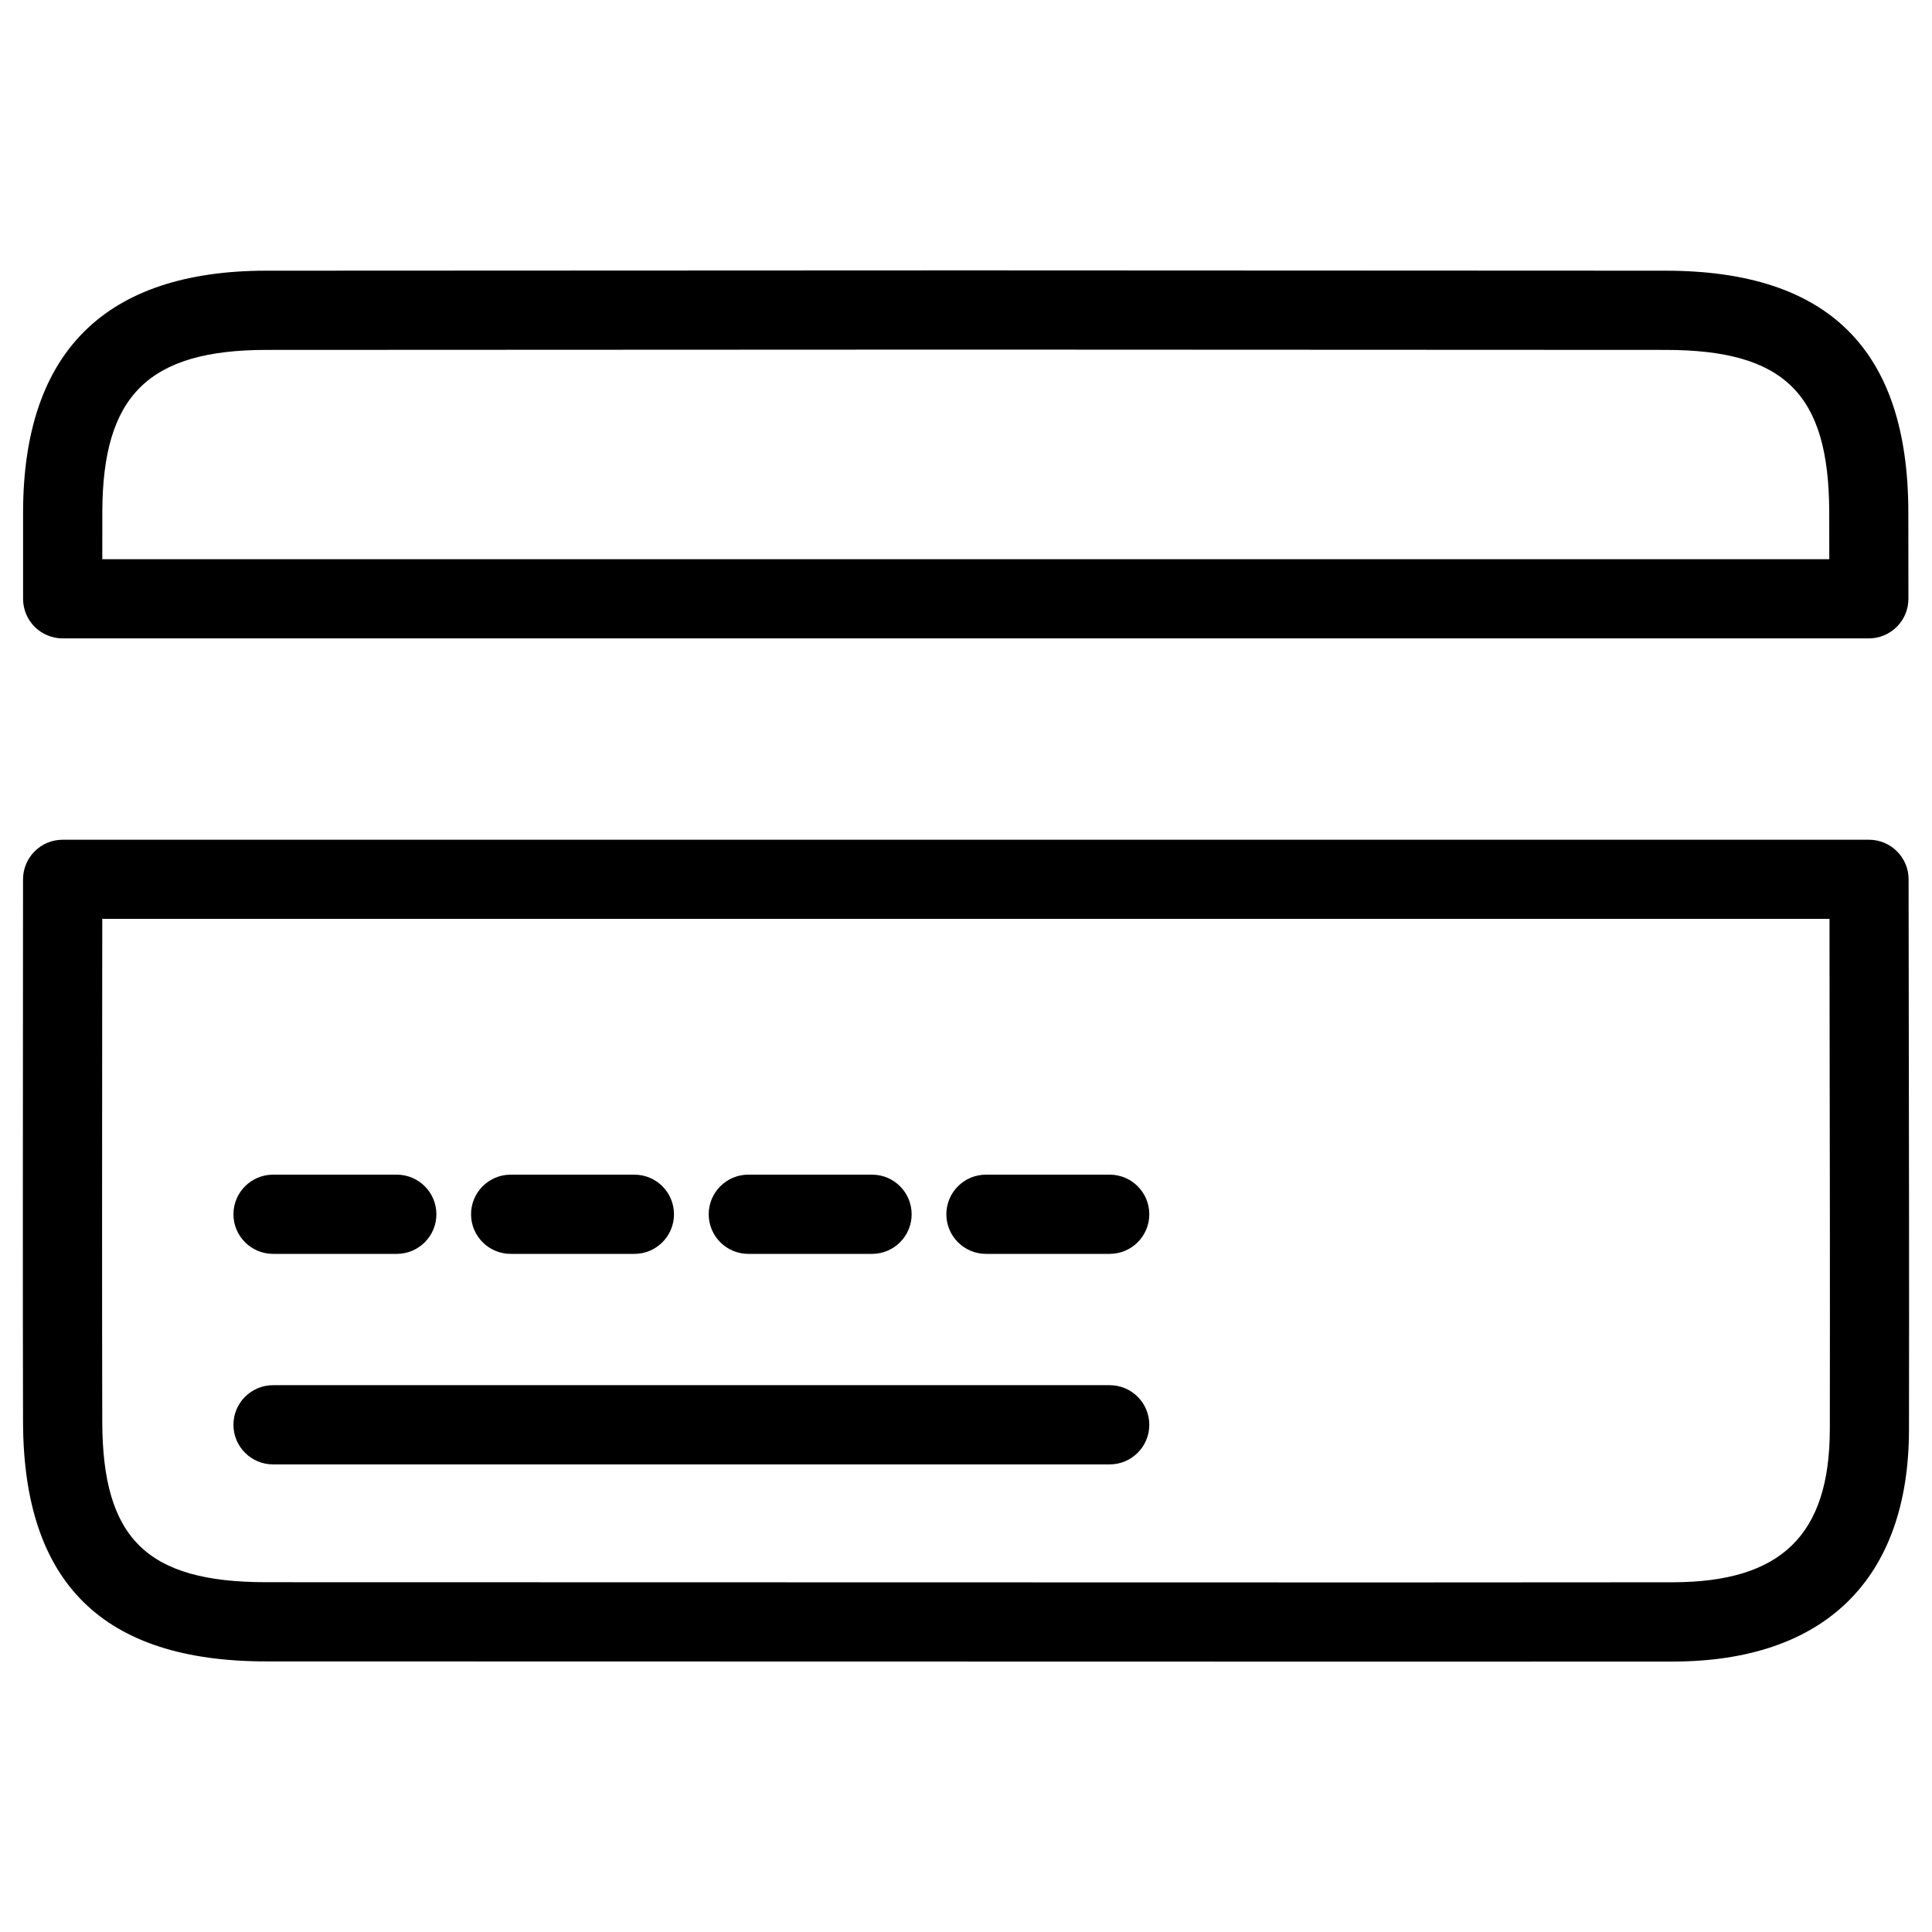
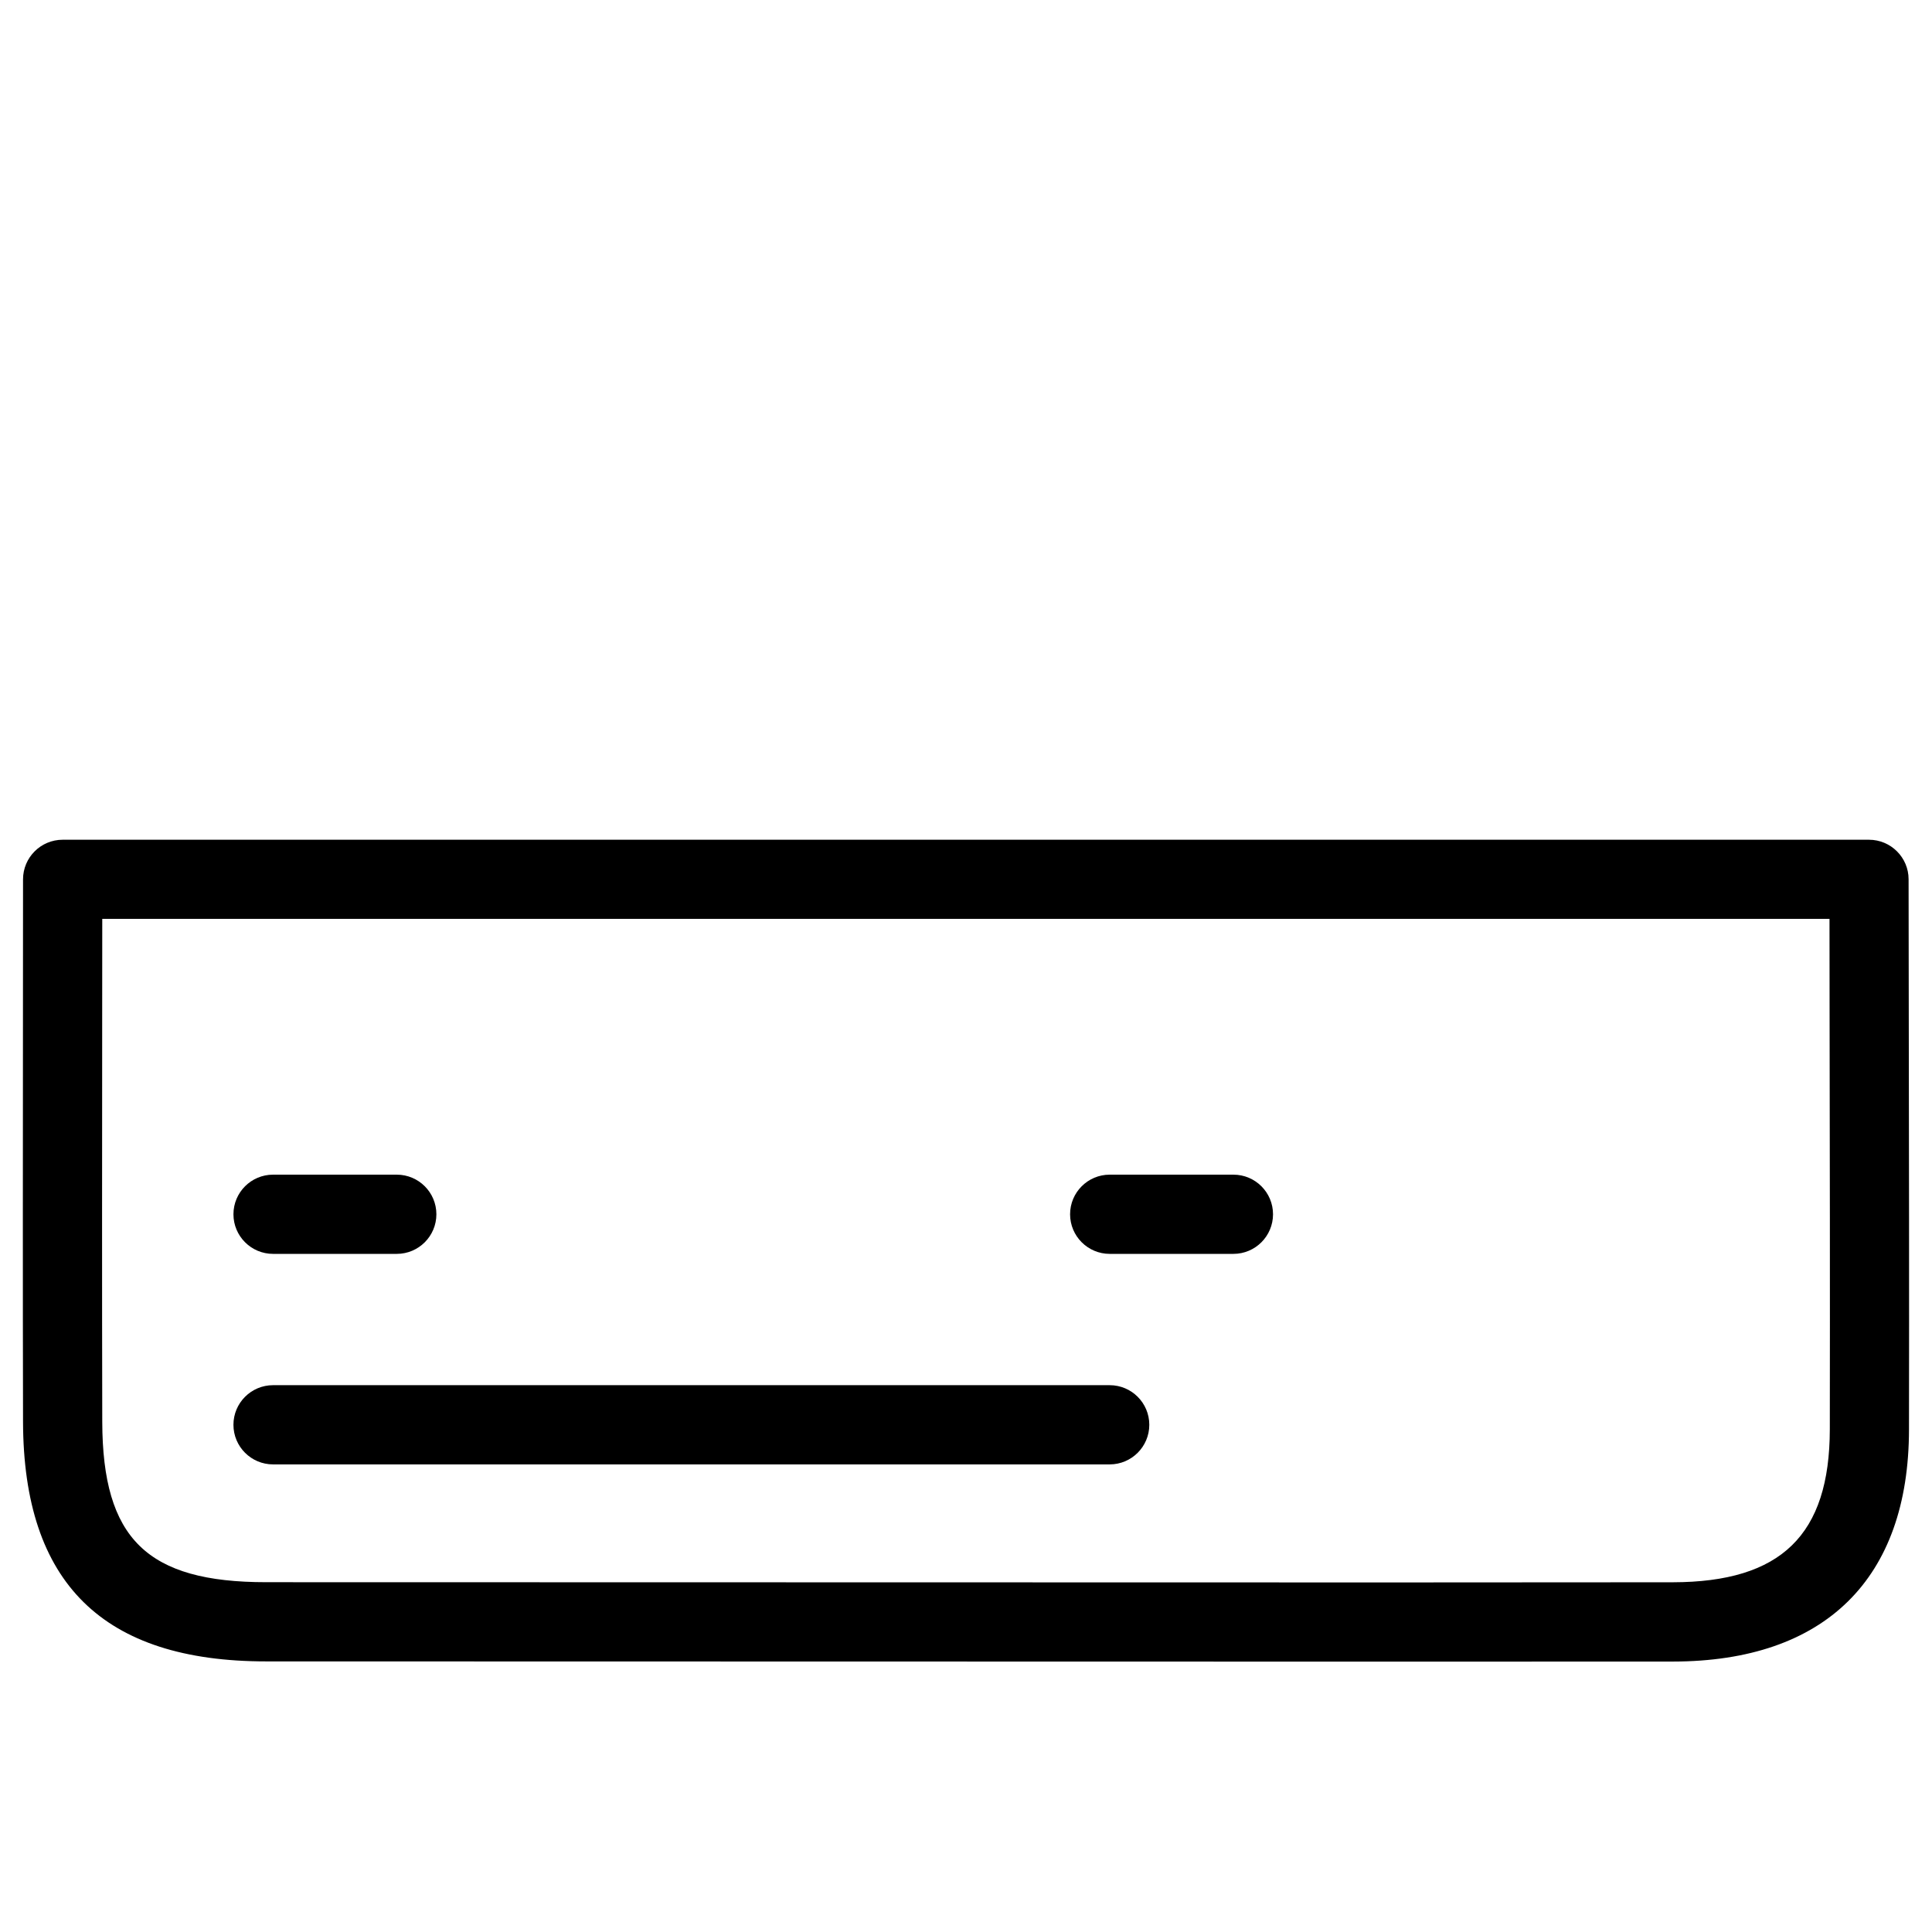
<svg xmlns="http://www.w3.org/2000/svg" fill="#000000" width="800px" height="800px" version="1.1" viewBox="144 144 512 512">
  <g>
    <path d="m438.08 532.08h-221.72c-5.793 0-10.496-4.703-10.496-10.496 0-5.793 4.703-10.496 10.496-10.496h221.72c5.793 0 10.496 4.703 10.496 10.496 0 5.793-4.703 10.496-10.496 10.496z" />
    <path d="m249.15 476.29h-32.789c-5.793 0-10.496-4.703-10.496-10.496 0-5.793 4.703-10.496 10.496-10.496h32.789c5.793 0 10.496 4.703 10.496 10.496 0 5.793-4.703 10.496-10.496 10.496z" />
-     <path d="m312.12 476.29h-32.789c-5.793 0-10.496-4.703-10.496-10.496 0-5.793 4.703-10.496 10.496-10.496h32.789c5.793 0 10.496 4.703 10.496 10.496 0 5.793-4.703 10.496-10.496 10.496z" />
-     <path d="m375.1 476.29h-32.789c-5.793 0-10.496-4.703-10.496-10.496 0-5.793 4.703-10.496 10.496-10.496h32.789c5.793 0 10.496 4.703 10.496 10.496 0 5.793-4.703 10.496-10.496 10.496z" />
-     <path d="m438.08 476.29h-32.789c-5.793 0-10.496-4.703-10.496-10.496 0-5.793 4.703-10.496 10.496-10.496h32.789c5.793 0 10.496 4.703 10.496 10.496 0 5.793-4.703 10.496-10.496 10.496z" />
+     <path d="m438.08 476.29c-5.793 0-10.496-4.703-10.496-10.496 0-5.793 4.703-10.496 10.496-10.496h32.789c5.793 0 10.496 4.703 10.496 10.496 0 5.793-4.703 10.496-10.496 10.496z" />
    <path d="m513.08 584.35-298.55-0.062c-43.242 0-64.297-20.738-64.426-63.438-0.082-35.918-0.043-71.855-0.02-107.77l0.02-36.043c0-5.793 4.703-10.496 10.496-10.496h478.7c5.793 0 10.496 4.703 10.496 10.477l0.043 33.629c0.062 37.387 0.125 74.793 0.062 112.2-0.043 39.59-22.293 61.445-62.578 61.484zm-341.98-196.82-0.02 25.547c-0.02 35.918-0.062 71.812 0.02 107.73 0.082 30.965 11.84 42.492 43.434 42.492l298.55 0.062 74.207-0.043c28.758-0.043 41.586-12.531 41.629-40.535 0.062-37.367 0-74.754-0.062-112.12l-0.02-23.152-457.74-0.004z" />
-     <path d="m639.27 313.18h-478.66c-2.793 0-5.457-1.113-7.43-3.066-1.977-1.992-3.066-4.66-3.066-7.449v-23.07c0.125-42.34 21.789-63.816 64.402-63.859l185.45-0.082 185.4 0.082c43.203 0.02 64.258 20.906 64.363 63.859l0.02 23.07c0 2.793-1.09 5.457-3.066 7.43-1.973 1.973-4.641 3.086-7.41 3.086zm-468.16-20.992h457.67l-0.02-12.555c-0.082-31.258-11.84-42.887-43.371-42.906l-185.4-0.082-185.44 0.082c-31.176 0.043-43.352 12.07-43.434 42.906z" />
  </g>
</svg>